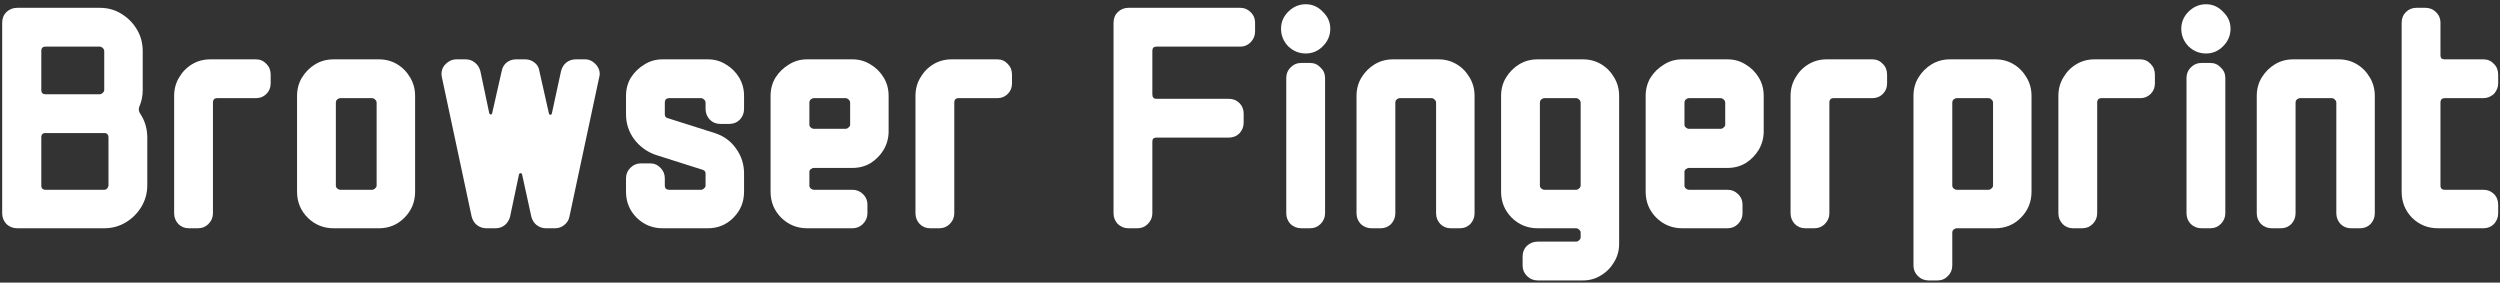
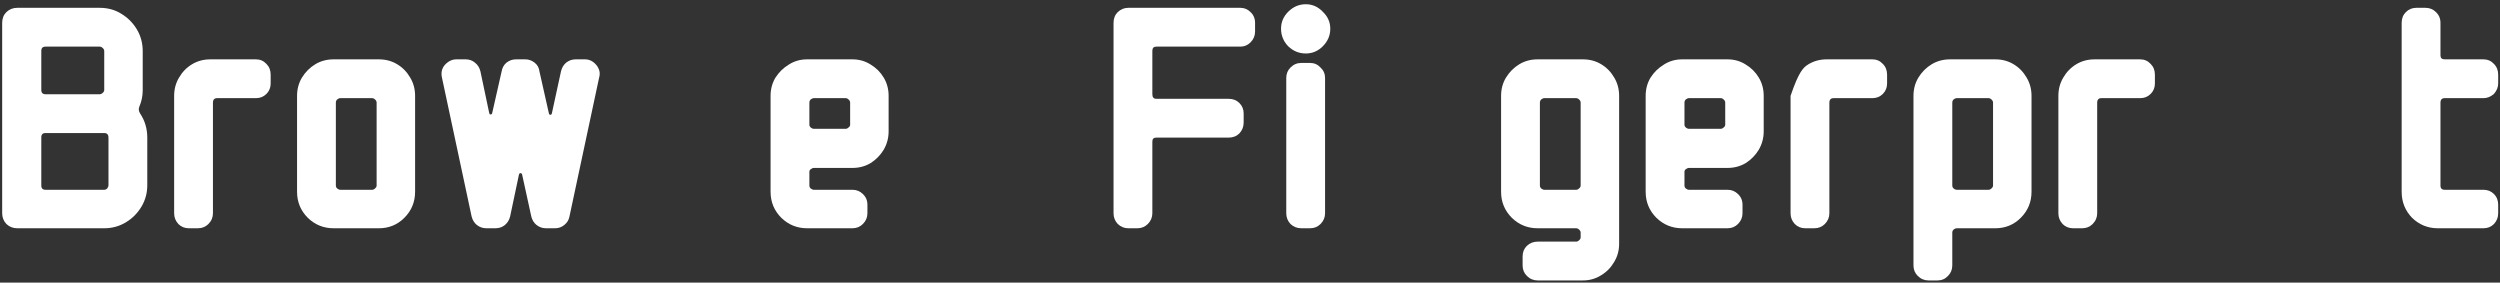
<svg xmlns="http://www.w3.org/2000/svg" width="230" height="26" fill="none">
  <rect width="100%" height="100%" fill="#333333" stroke="none" />
  <path d="M229.833 19.62C229.833 20 229.703 20.33 229.443 20.61C229.183 20.87 228.863 21 228.483 21H224.283C223.363 21 222.573 20.68 221.913 20.04C221.273 19.38 220.953 18.58 220.953 17.64V2.1C220.953 1.7 221.083 1.37 221.343 1.11C221.603 0.85 221.923 0.72 222.303 0.72H223.143C223.523 0.72 223.843 0.85 224.103 1.11C224.383 1.37 224.523 1.7 224.523 2.1V5.1C224.523 5.34 224.653 5.46 224.913 5.46H228.483C228.863 5.46 229.183 5.6 229.443 5.88C229.703 6.14 229.833 6.47 229.833 6.87V7.68C229.833 8.02 229.703 8.34 229.443 8.64C229.143 8.9 228.823 9.03 228.483 9.03H224.913C224.653 9.03 224.523 9.17 224.523 9.45V17.07C224.523 17.33 224.653 17.46 224.913 17.46H228.483C228.863 17.46 229.183 17.59 229.443 17.85C229.703 18.11 229.833 18.44 229.833 18.84V19.62Z" fill="white" />
-   <path d="M218.482 19.62C218.482 20 218.352 20.33 218.092 20.61C217.832 20.87 217.512 21 217.132 21H216.292C215.912 21 215.592 20.87 215.332 20.61C215.072 20.33 214.942 20 214.942 19.62V9.45C214.942 9.33 214.892 9.23 214.792 9.15C214.712 9.07 214.622 9.03 214.522 9.03H211.612C211.512 9.03 211.412 9.07 211.312 9.15C211.232 9.23 211.192 9.33 211.192 9.45V19.62C211.192 20 211.062 20.33 210.802 20.61C210.542 20.87 210.222 21 209.842 21H209.002C208.622 21 208.292 20.87 208.012 20.61C207.752 20.33 207.622 20 207.622 19.62V8.82C207.622 8.2 207.772 7.64 208.072 7.14C208.392 6.62 208.802 6.21 209.302 5.91C209.802 5.61 210.362 5.46 210.982 5.46H215.152C215.772 5.46 216.332 5.61 216.832 5.91C217.332 6.21 217.732 6.62 218.032 7.14C218.332 7.64 218.482 8.2 218.482 8.82V19.62Z" fill="white" />
-   <path d="M205.209 2.64C205.209 3.26 204.979 3.8 204.519 4.26C204.079 4.7 203.559 4.92 202.959 4.92C202.339 4.92 201.799 4.7 201.339 4.26C200.899 3.8 200.679 3.26 200.679 2.64C200.679 2.04 200.899 1.52 201.339 1.08C201.799 0.62 202.339 0.39 202.959 0.39C203.559 0.39 204.079 0.62 204.519 1.08C204.979 1.52 205.209 2.04 205.209 2.64ZM204.729 19.62C204.729 20 204.589 20.33 204.309 20.61C204.049 20.87 203.729 21 203.349 21H202.539C202.159 21 201.829 20.87 201.549 20.61C201.289 20.33 201.159 20 201.159 19.62V7.17C201.159 6.79 201.289 6.47 201.549 6.21C201.829 5.93 202.159 5.79 202.539 5.79H203.349C203.729 5.79 204.049 5.93 204.309 6.21C204.589 6.47 204.729 6.79 204.729 7.17V19.62Z" fill="white" />
  <path d="M198.251 7.68C198.251 8.06 198.121 8.38 197.861 8.64C197.601 8.9 197.281 9.03 196.901 9.03H193.331C193.071 9.03 192.941 9.17 192.941 9.45V19.62C192.941 20 192.801 20.33 192.521 20.61C192.261 20.87 191.941 21 191.561 21H190.721C190.341 21 190.021 20.87 189.761 20.61C189.501 20.33 189.371 20 189.371 19.62V8.82C189.371 8.2 189.521 7.64 189.821 7.14C190.121 6.62 190.521 6.21 191.021 5.91C191.521 5.61 192.081 5.46 192.701 5.46H196.901C197.281 5.46 197.601 5.6 197.861 5.88C198.121 6.14 198.251 6.47 198.251 6.87V7.68Z" fill="white" />
  <path d="M186.9 17.64C186.9 18.58 186.57 19.38 185.91 20.04C185.27 20.68 184.49 21 183.57 21H180.03C179.93 21 179.83 21.04 179.73 21.12C179.65 21.2 179.61 21.29 179.61 21.39V24.42C179.61 24.8 179.48 25.12 179.22 25.38C178.96 25.66 178.64 25.8 178.26 25.8H177.42C177.04 25.8 176.71 25.66 176.43 25.38C176.17 25.12 176.04 24.8 176.04 24.42V8.82C176.04 8.2 176.19 7.64 176.49 7.14C176.81 6.62 177.22 6.21 177.72 5.91C178.22 5.61 178.78 5.46 179.4 5.46H183.57C184.19 5.46 184.75 5.61 185.25 5.91C185.75 6.21 186.15 6.62 186.45 7.14C186.75 7.64 186.9 8.2 186.9 8.82V17.64ZM183.36 17.07V9.45C183.36 9.33 183.31 9.23 183.21 9.15C183.13 9.07 183.04 9.03 182.94 9.03H180.03C179.93 9.03 179.83 9.07 179.73 9.15C179.65 9.23 179.61 9.33 179.61 9.45V17.07C179.61 17.17 179.65 17.26 179.73 17.34C179.83 17.42 179.93 17.46 180.03 17.46H182.94C183.04 17.46 183.13 17.42 183.21 17.34C183.31 17.26 183.36 17.17 183.36 17.07Z" fill="white" />
-   <path d="M173.612 7.68C173.612 8.06 173.482 8.38 173.222 8.64C172.962 8.9 172.642 9.03 172.262 9.03H168.692C168.432 9.03 168.302 9.17 168.302 9.45V19.62C168.302 20 168.162 20.33 167.882 20.61C167.622 20.87 167.302 21 166.922 21H166.082C165.702 21 165.382 20.87 165.122 20.61C164.862 20.33 164.732 20 164.732 19.62V8.82C164.732 8.2 164.882 7.64 165.182 7.14C165.482 6.62 165.882 6.21 166.382 5.91C166.882 5.61 167.442 5.46 168.062 5.46H172.262C172.642 5.46 172.962 5.6 173.222 5.88C173.482 6.14 173.612 6.47 173.612 6.87V7.68Z" fill="white" />
+   <path d="M173.612 7.68C173.612 8.06 173.482 8.38 173.222 8.64C172.962 8.9 172.642 9.03 172.262 9.03H168.692C168.432 9.03 168.302 9.17 168.302 9.45V19.62C168.302 20 168.162 20.33 167.882 20.61C167.622 20.87 167.302 21 166.922 21H166.082C165.702 21 165.382 20.87 165.122 20.61C164.862 20.33 164.732 20 164.732 19.62V8.82C165.482 6.62 165.882 6.21 166.382 5.91C166.882 5.61 167.442 5.46 168.062 5.46H172.262C172.642 5.46 172.962 5.6 173.222 5.88C173.482 6.14 173.612 6.47 173.612 6.87V7.68Z" fill="white" />
  <path d="M162.261 12.09C162.261 12.69 162.111 13.25 161.811 13.77C161.511 14.27 161.111 14.68 160.611 15C160.111 15.3 159.551 15.45 158.931 15.45H155.391C155.291 15.45 155.191 15.49 155.091 15.57C155.011 15.63 154.971 15.71 154.971 15.81V17.07C154.971 17.17 155.011 17.26 155.091 17.34C155.191 17.42 155.291 17.46 155.391 17.46H158.931C159.311 17.46 159.631 17.59 159.891 17.85C160.171 18.11 160.311 18.44 160.311 18.84V19.62C160.311 20 160.171 20.33 159.891 20.61C159.631 20.87 159.311 21 158.931 21H154.761C153.841 21 153.051 20.68 152.391 20.04C151.731 19.38 151.401 18.58 151.401 17.64V8.82C151.401 8.2 151.551 7.64 151.851 7.14C152.171 6.64 152.581 6.24 153.081 5.94C153.581 5.62 154.141 5.46 154.761 5.46H158.931C159.551 5.46 160.111 5.62 160.611 5.94C161.111 6.24 161.511 6.64 161.811 7.14C162.111 7.64 162.261 8.2 162.261 8.82V12.09ZM158.721 11.49V9.45C158.721 9.33 158.671 9.23 158.571 9.15C158.491 9.07 158.401 9.03 158.301 9.03H155.391C155.291 9.03 155.191 9.07 155.091 9.15C155.011 9.23 154.971 9.33 154.971 9.45V11.49C154.971 11.57 155.011 11.65 155.091 11.73C155.191 11.81 155.291 11.85 155.391 11.85H158.301C158.401 11.85 158.491 11.81 158.571 11.73C158.671 11.65 158.721 11.57 158.721 11.49Z" fill="white" />
  <path d="M148.96 22.44C148.96 23.04 148.81 23.59 148.51 24.09C148.21 24.61 147.81 25.02 147.31 25.32C146.81 25.64 146.25 25.8 145.63 25.8H141.46C141.08 25.8 140.75 25.66 140.47 25.38C140.21 25.12 140.08 24.8 140.08 24.42V23.58C140.08 23.2 140.21 22.88 140.47 22.62C140.75 22.36 141.08 22.23 141.46 22.23H145C145.1 22.23 145.19 22.19 145.27 22.11C145.37 22.03 145.42 21.94 145.42 21.84V21.39C145.42 21.29 145.37 21.2 145.27 21.12C145.19 21.04 145.1 21 145 21H141.46C140.54 21 139.75 20.68 139.09 20.04C138.43 19.38 138.1 18.58 138.1 17.64V8.82C138.1 8.2 138.25 7.64 138.55 7.14C138.87 6.62 139.28 6.21 139.78 5.91C140.28 5.61 140.84 5.46 141.46 5.46H145.63C146.25 5.46 146.81 5.61 147.31 5.91C147.81 6.21 148.21 6.62 148.51 7.14C148.81 7.64 148.96 8.2 148.96 8.82V22.44ZM145.42 17.07V9.45C145.42 9.33 145.37 9.23 145.27 9.15C145.19 9.07 145.1 9.03 145 9.03H142.09C141.99 9.03 141.89 9.07 141.79 9.15C141.71 9.23 141.67 9.33 141.67 9.45V17.07C141.67 17.17 141.71 17.26 141.79 17.34C141.89 17.42 141.99 17.46 142.09 17.46H145C145.1 17.46 145.19 17.42 145.27 17.34C145.37 17.26 145.42 17.17 145.42 17.07Z" fill="white" />
-   <path d="M135.66 19.62C135.66 20 135.53 20.33 135.27 20.61C135.01 20.87 134.69 21 134.31 21H133.47C133.09 21 132.77 20.87 132.51 20.61C132.25 20.33 132.12 20 132.12 19.62V9.45C132.12 9.33 132.07 9.23 131.97 9.15C131.89 9.07 131.8 9.03 131.7 9.03H128.79C128.69 9.03 128.59 9.07 128.49 9.15C128.41 9.23 128.37 9.33 128.37 9.45V19.62C128.37 20 128.24 20.33 127.98 20.61C127.72 20.87 127.4 21 127.02 21H126.18C125.8 21 125.47 20.87 125.19 20.61C124.93 20.33 124.8 20 124.8 19.62V8.82C124.8 8.2 124.95 7.64 125.25 7.14C125.57 6.62 125.98 6.21 126.48 5.91C126.98 5.61 127.54 5.46 128.16 5.46H132.33C132.95 5.46 133.51 5.61 134.01 5.91C134.51 6.21 134.91 6.62 135.21 7.14C135.51 7.64 135.66 8.2 135.66 8.82V19.62Z" fill="white" />
  <path d="M122.386 2.64C122.386 3.26 122.156 3.8 121.696 4.26C121.256 4.7 120.736 4.92 120.136 4.92C119.516 4.92 118.976 4.7 118.516 4.26C118.076 3.8 117.856 3.26 117.856 2.64C117.856 2.04 118.076 1.52 118.516 1.08C118.976 0.62 119.516 0.39 120.136 0.39C120.736 0.39 121.256 0.62 121.696 1.08C122.156 1.52 122.386 2.04 122.386 2.64ZM121.906 19.62C121.906 20 121.766 20.33 121.486 20.61C121.226 20.87 120.906 21 120.526 21H119.716C119.336 21 119.006 20.87 118.726 20.61C118.466 20.33 118.336 20 118.336 19.62V7.17C118.336 6.79 118.466 6.47 118.726 6.21C119.006 5.93 119.336 5.79 119.716 5.79H120.526C120.906 5.79 121.226 5.93 121.486 6.21C121.766 6.47 121.906 6.79 121.906 7.17V19.62Z" fill="white" />
  <path d="M115.466 2.91C115.466 3.29 115.326 3.62 115.046 3.9C114.786 4.16 114.476 4.29 114.116 4.29H106.376C106.136 4.29 106.016 4.42 106.016 4.68V8.67C106.016 8.95 106.136 9.09 106.376 9.09H113.036C113.436 9.09 113.766 9.22 114.026 9.48C114.286 9.74 114.416 10.06 114.416 10.44V11.28C114.416 11.66 114.286 11.99 114.026 12.27C113.766 12.53 113.436 12.66 113.036 12.66H106.376C106.136 12.66 106.016 12.78 106.016 13.02V19.62C106.016 20 105.876 20.33 105.596 20.61C105.336 20.87 105.016 21 104.636 21H103.796C103.436 21 103.116 20.87 102.836 20.61C102.576 20.33 102.446 20 102.446 19.62V2.1C102.446 1.7 102.576 1.37 102.836 1.11C103.116 0.85 103.436 0.72 103.796 0.72H114.116C114.476 0.72 114.786 0.85 115.046 1.11C115.326 1.37 115.466 1.7 115.466 2.1V2.91Z" fill="white" />
-   <path d="M93.104 7.68C93.104 8.06 92.974 8.38 92.714 8.64C92.454 8.9 92.134 9.03 91.754 9.03H88.184C87.924 9.03 87.794 9.17 87.794 9.45V19.62C87.794 20 87.654 20.33 87.374 20.61C87.114 20.87 86.794 21 86.414 21H85.574C85.194 21 84.874 20.87 84.614 20.61C84.354 20.33 84.224 20 84.224 19.62V8.82C84.224 8.2 84.374 7.64 84.674 7.14C84.974 6.62 85.374 6.21 85.874 5.91C86.374 5.61 86.934 5.46 87.554 5.46H91.754C92.134 5.46 92.454 5.6 92.714 5.88C92.974 6.14 93.104 6.47 93.104 6.87V7.68Z" fill="white" />
  <path d="M81.753 12.09C81.753 12.69 81.603 13.25 81.303 13.77C81.003 14.27 80.603 14.68 80.103 15C79.603 15.3 79.043 15.45 78.423 15.45H74.883C74.783 15.45 74.683 15.49 74.583 15.57C74.503 15.63 74.463 15.71 74.463 15.81V17.07C74.463 17.17 74.503 17.26 74.583 17.34C74.683 17.42 74.783 17.46 74.883 17.46H78.423C78.803 17.46 79.123 17.59 79.383 17.85C79.663 18.11 79.803 18.44 79.803 18.84V19.62C79.803 20 79.663 20.33 79.383 20.61C79.123 20.87 78.803 21 78.423 21H74.253C73.333 21 72.543 20.68 71.883 20.04C71.223 19.38 70.893 18.58 70.893 17.64V8.82C70.893 8.2 71.043 7.64 71.343 7.14C71.663 6.64 72.073 6.24 72.573 5.94C73.073 5.62 73.633 5.46 74.253 5.46H78.423C79.043 5.46 79.603 5.62 80.103 5.94C80.603 6.24 81.003 6.64 81.303 7.14C81.603 7.64 81.753 8.2 81.753 8.82V12.09ZM78.213 11.49V9.45C78.213 9.33 78.163 9.23 78.063 9.15C77.983 9.07 77.893 9.03 77.793 9.03H74.883C74.783 9.03 74.683 9.07 74.583 9.15C74.503 9.23 74.463 9.33 74.463 9.45V11.49C74.463 11.57 74.503 11.65 74.583 11.73C74.683 11.81 74.783 11.85 74.883 11.85H77.793C77.893 11.85 77.983 11.81 78.063 11.73C78.163 11.65 78.213 11.57 78.213 11.49Z" fill="white" />
-   <path d="M68.453 17.64C68.453 18.58 68.123 19.38 67.463 20.04C66.823 20.68 66.043 21 65.123 21H60.953C60.033 21 59.243 20.68 58.583 20.04C57.923 19.38 57.593 18.58 57.593 17.64V16.41C57.593 16.03 57.723 15.71 57.983 15.45C58.263 15.17 58.593 15.03 58.973 15.03H59.813C60.193 15.03 60.513 15.17 60.773 15.45C61.033 15.71 61.163 16.03 61.163 16.41V17.07C61.163 17.33 61.303 17.46 61.583 17.46H64.493C64.593 17.46 64.683 17.42 64.763 17.34C64.863 17.26 64.913 17.17 64.913 17.07V15.96C64.913 15.8 64.833 15.69 64.673 15.63L60.323 14.25C59.523 13.97 58.863 13.49 58.343 12.81C57.843 12.13 57.593 11.36 57.593 10.5V8.82C57.593 8.2 57.743 7.64 58.043 7.14C58.363 6.64 58.773 6.24 59.273 5.94C59.773 5.62 60.333 5.46 60.953 5.46H65.123C65.743 5.46 66.303 5.62 66.803 5.94C67.303 6.24 67.703 6.64 68.003 7.14C68.303 7.64 68.453 8.2 68.453 8.82V10.02C68.453 10.4 68.323 10.73 68.063 11.01C67.803 11.27 67.483 11.4 67.103 11.4H66.263C65.883 11.4 65.563 11.27 65.303 11.01C65.043 10.73 64.913 10.4 64.913 10.02V9.45C64.913 9.33 64.863 9.23 64.763 9.15C64.683 9.07 64.593 9.03 64.493 9.03H61.583C61.303 9.03 61.163 9.17 61.163 9.45V10.5C61.163 10.7 61.243 10.82 61.403 10.86L65.753 12.24C66.573 12.5 67.223 12.97 67.703 13.65C68.203 14.33 68.453 15.1 68.453 15.96V17.64Z" fill="white" />
  <path d="M55.12 7.14L52.39 19.92C52.33 20.24 52.17 20.5 51.91 20.7C51.67 20.9 51.39 21 51.07 21H50.23C49.91 21 49.62 20.9 49.36 20.7C49.12 20.5 48.96 20.24 48.88 19.92L48.04 16.08C48.02 15.98 47.97 15.93 47.89 15.93C47.81 15.93 47.76 15.98 47.74 16.08L46.93 19.92C46.85 20.24 46.69 20.5 46.45 20.7C46.21 20.9 45.92 21 45.58 21H44.74C44.42 21 44.13 20.9 43.87 20.7C43.63 20.5 43.47 20.24 43.39 19.92L40.66 7.14C40.56 6.7 40.64 6.32 40.9 6C41.22 5.64 41.58 5.46 41.98 5.46H42.85C43.17 5.46 43.45 5.56 43.69 5.76C43.95 5.96 44.12 6.23 44.2 6.57L45.01 10.41C45.03 10.49 45.07 10.53 45.13 10.53C45.21 10.53 45.26 10.49 45.28 10.41L46.15 6.57C46.21 6.23 46.36 5.96 46.6 5.76C46.86 5.56 47.15 5.46 47.47 5.46H48.34C48.64 5.46 48.92 5.56 49.18 5.76C49.44 5.96 49.59 6.23 49.63 6.57L50.5 10.44C50.52 10.52 50.56 10.56 50.62 10.56C50.7 10.56 50.75 10.52 50.77 10.44L51.61 6.57C51.69 6.23 51.85 5.96 52.09 5.76C52.35 5.56 52.64 5.46 52.96 5.46H53.83C54.23 5.46 54.58 5.64 54.88 6C55.16 6.36 55.24 6.74 55.12 7.14Z" fill="white" />
  <path d="M38.189 17.64C38.189 18.58 37.859 19.38 37.199 20.04C36.559 20.68 35.779 21 34.859 21H30.689C29.769 21 28.979 20.68 28.319 20.04C27.659 19.38 27.329 18.58 27.329 17.64V8.82C27.329 8.2 27.479 7.64 27.779 7.14C28.099 6.62 28.509 6.21 29.009 5.91C29.509 5.61 30.069 5.46 30.689 5.46H34.859C35.479 5.46 36.039 5.61 36.539 5.91C37.039 6.21 37.439 6.62 37.739 7.14C38.039 7.64 38.189 8.2 38.189 8.82V17.64ZM34.649 17.07V9.45C34.649 9.33 34.599 9.23 34.499 9.15C34.419 9.07 34.329 9.03 34.229 9.03H31.319C31.219 9.03 31.119 9.07 31.019 9.15C30.939 9.23 30.899 9.33 30.899 9.45V17.07C30.899 17.17 30.939 17.26 31.019 17.34C31.119 17.42 31.219 17.46 31.319 17.46H34.229C34.329 17.46 34.419 17.42 34.499 17.34C34.599 17.26 34.649 17.17 34.649 17.07Z" fill="white" />
  <path d="M24.901 7.68C24.901 8.06 24.771 8.38 24.511 8.64C24.251 8.9 23.931 9.03 23.551 9.03H19.981C19.721 9.03 19.591 9.17 19.591 9.45V19.62C19.591 20 19.451 20.33 19.171 20.61C18.911 20.87 18.591 21 18.211 21H17.371C16.991 21 16.671 20.87 16.411 20.61C16.151 20.33 16.021 20 16.021 19.62V8.82C16.021 8.2 16.171 7.64 16.471 7.14C16.771 6.62 17.171 6.21 17.671 5.91C18.171 5.61 18.731 5.46 19.351 5.46H23.551C23.931 5.46 24.251 5.6 24.511 5.88C24.771 6.14 24.901 6.47 24.901 6.87V7.68Z" fill="white" />
  <path d="M13.55 17.04C13.55 17.76 13.37 18.42 13.01 19.02C12.65 19.62 12.17 20.1 11.57 20.46C10.97 20.82 10.31 21 9.59 21H1.58C1.2 21 0.87 20.87 0.59 20.61C0.33 20.33 0.2 20 0.2 19.62V2.1C0.2 1.7 0.33 1.37 0.59 1.11C0.87 0.85 1.2 0.72 1.58 0.72H9.17C9.91 0.72 10.57 0.9 11.15 1.26C11.75 1.62 12.23 2.1 12.59 2.7C12.95 3.3 13.13 3.97 13.13 4.71V8.28C13.13 8.82 13.03 9.32 12.83 9.78C12.73 10 12.75 10.22 12.89 10.44C13.33 11.1 13.55 11.84 13.55 12.66V17.04ZM9.59 8.28V4.71C9.59 4.59 9.54 4.49 9.44 4.41C9.36 4.33 9.27 4.29 9.17 4.29H4.19C3.93 4.29 3.8 4.42 3.8 4.68V8.28C3.8 8.54 3.93 8.67 4.19 8.67H9.17C9.27 8.67 9.36 8.63 9.44 8.55C9.54 8.47 9.59 8.38 9.59 8.28ZM9.98 17.04V12.66C9.98 12.38 9.85 12.24 9.59 12.24H4.19C3.93 12.24 3.8 12.37 3.8 12.63V17.07C3.8 17.33 3.93 17.46 4.19 17.46H9.59C9.69 17.46 9.78 17.42 9.86 17.34C9.94 17.24 9.98 17.14 9.98 17.04Z" fill="white" />
</svg>